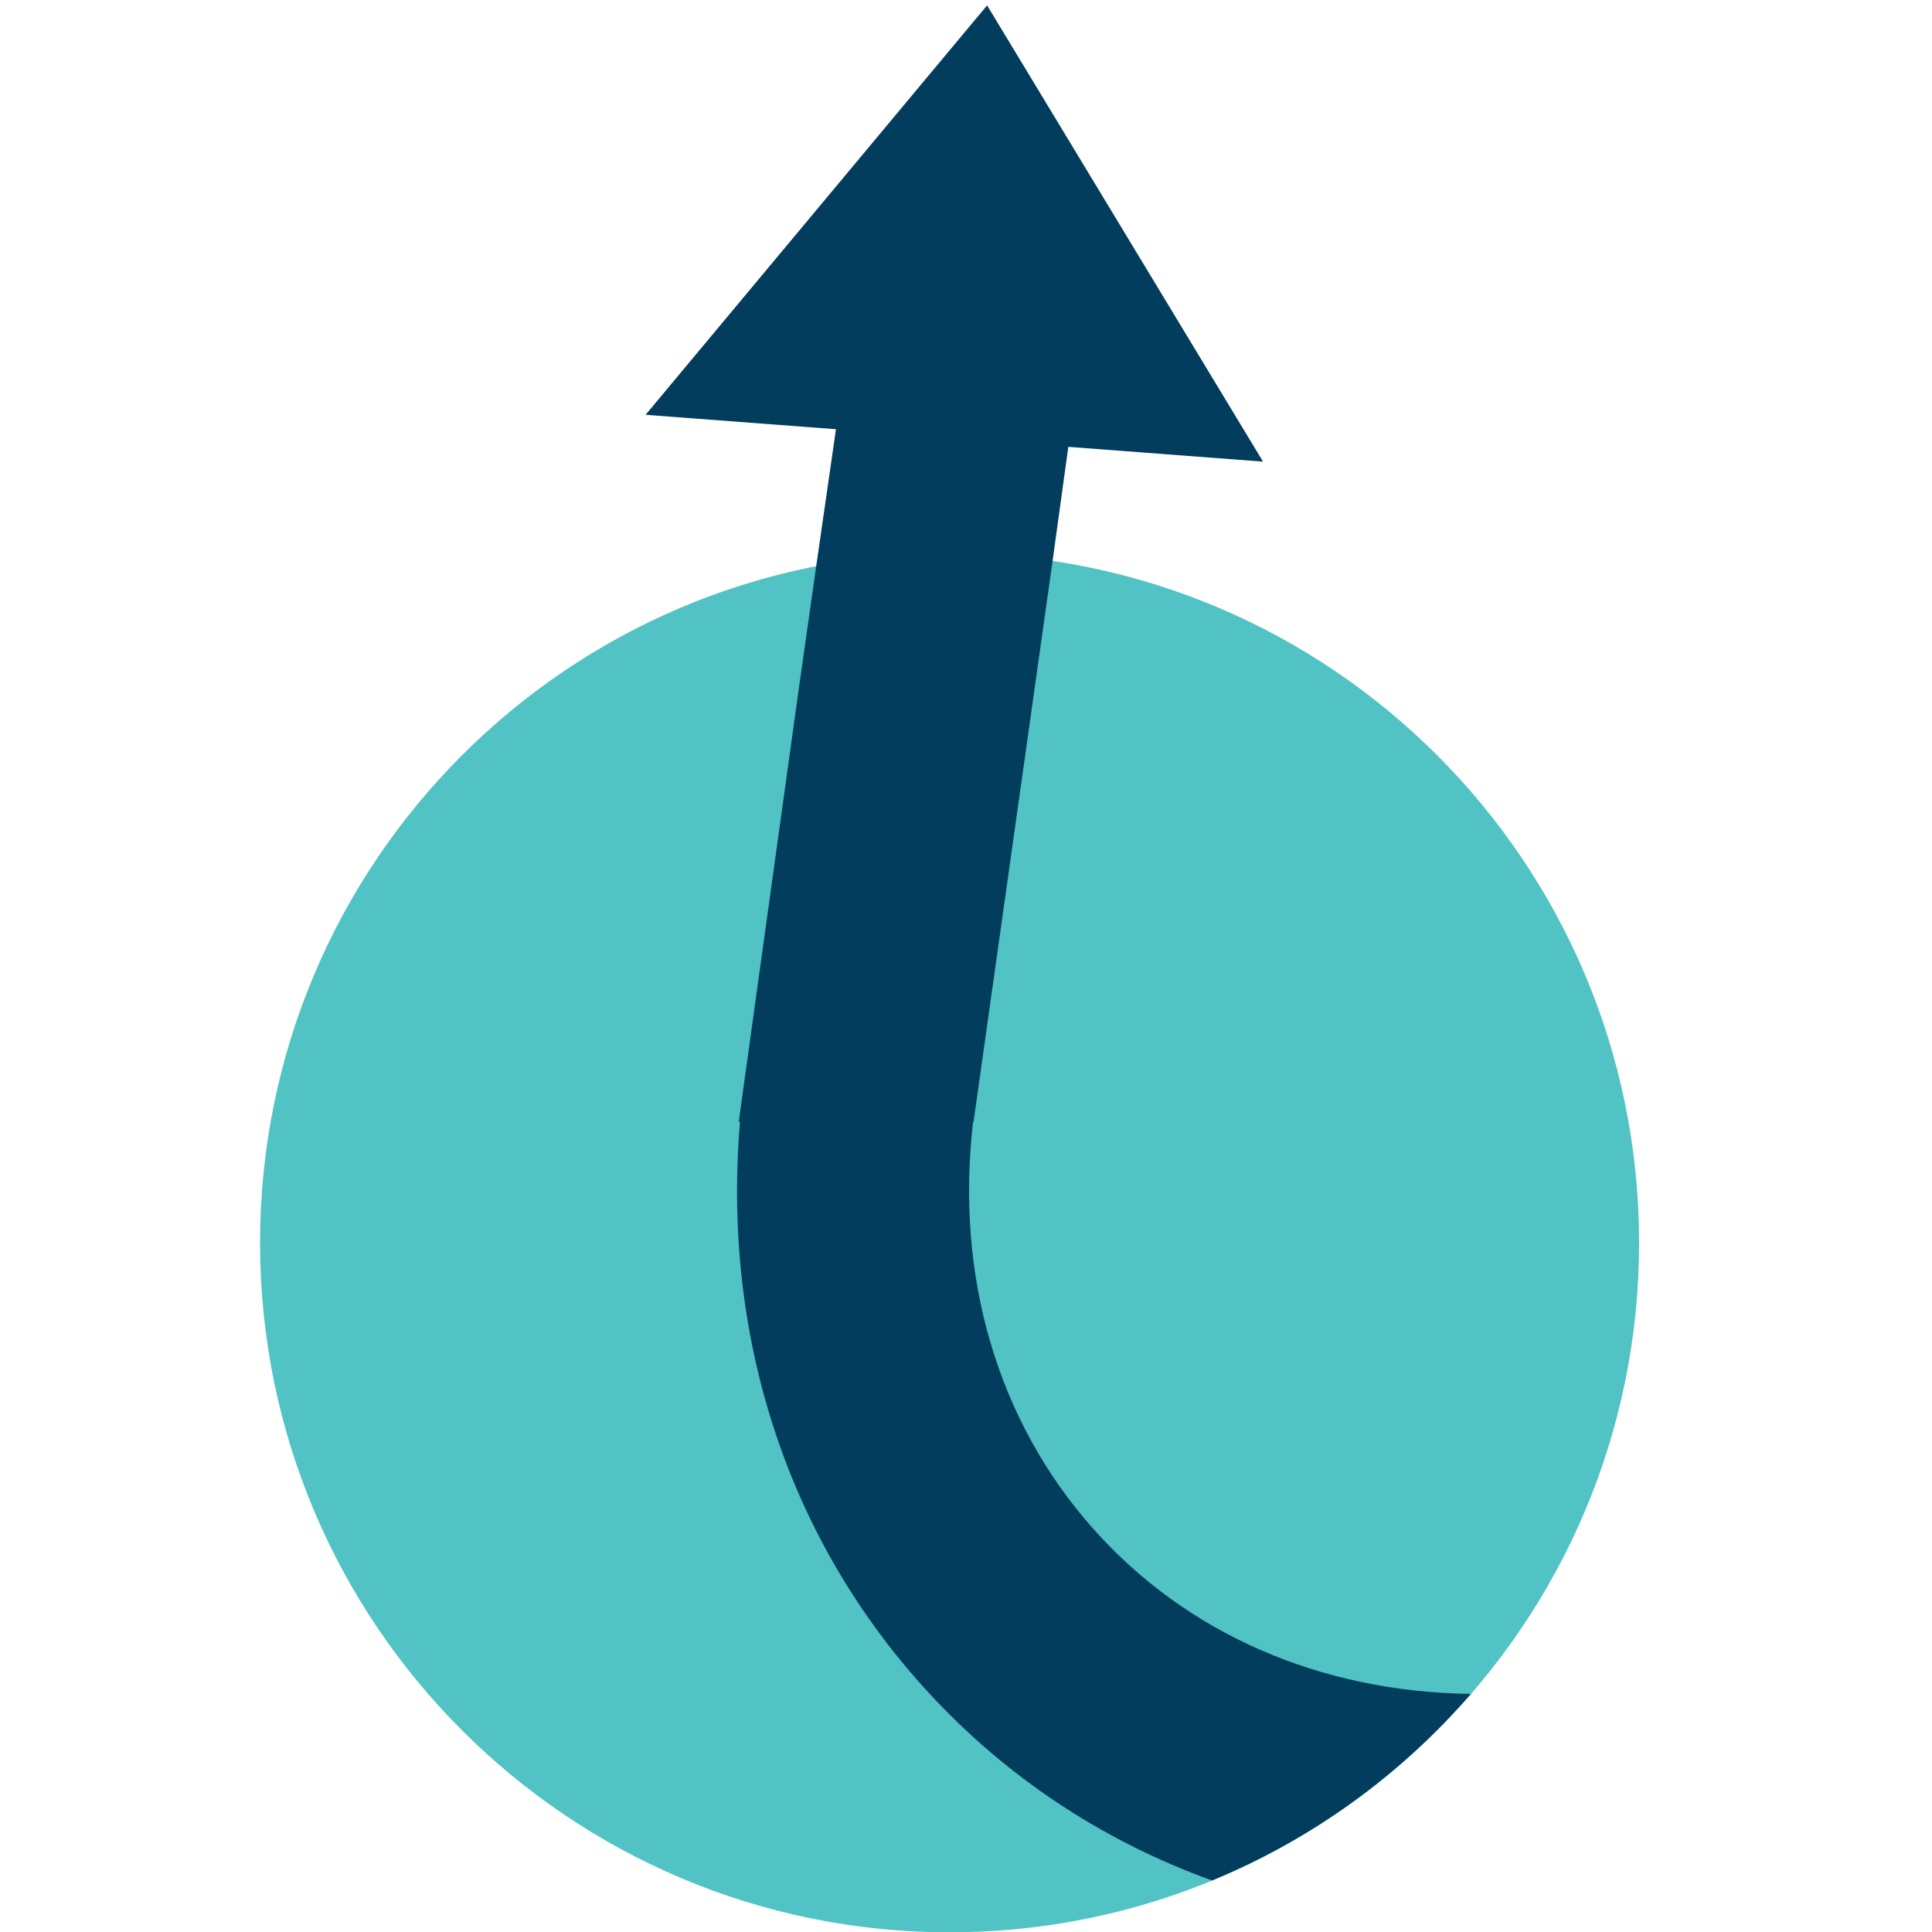
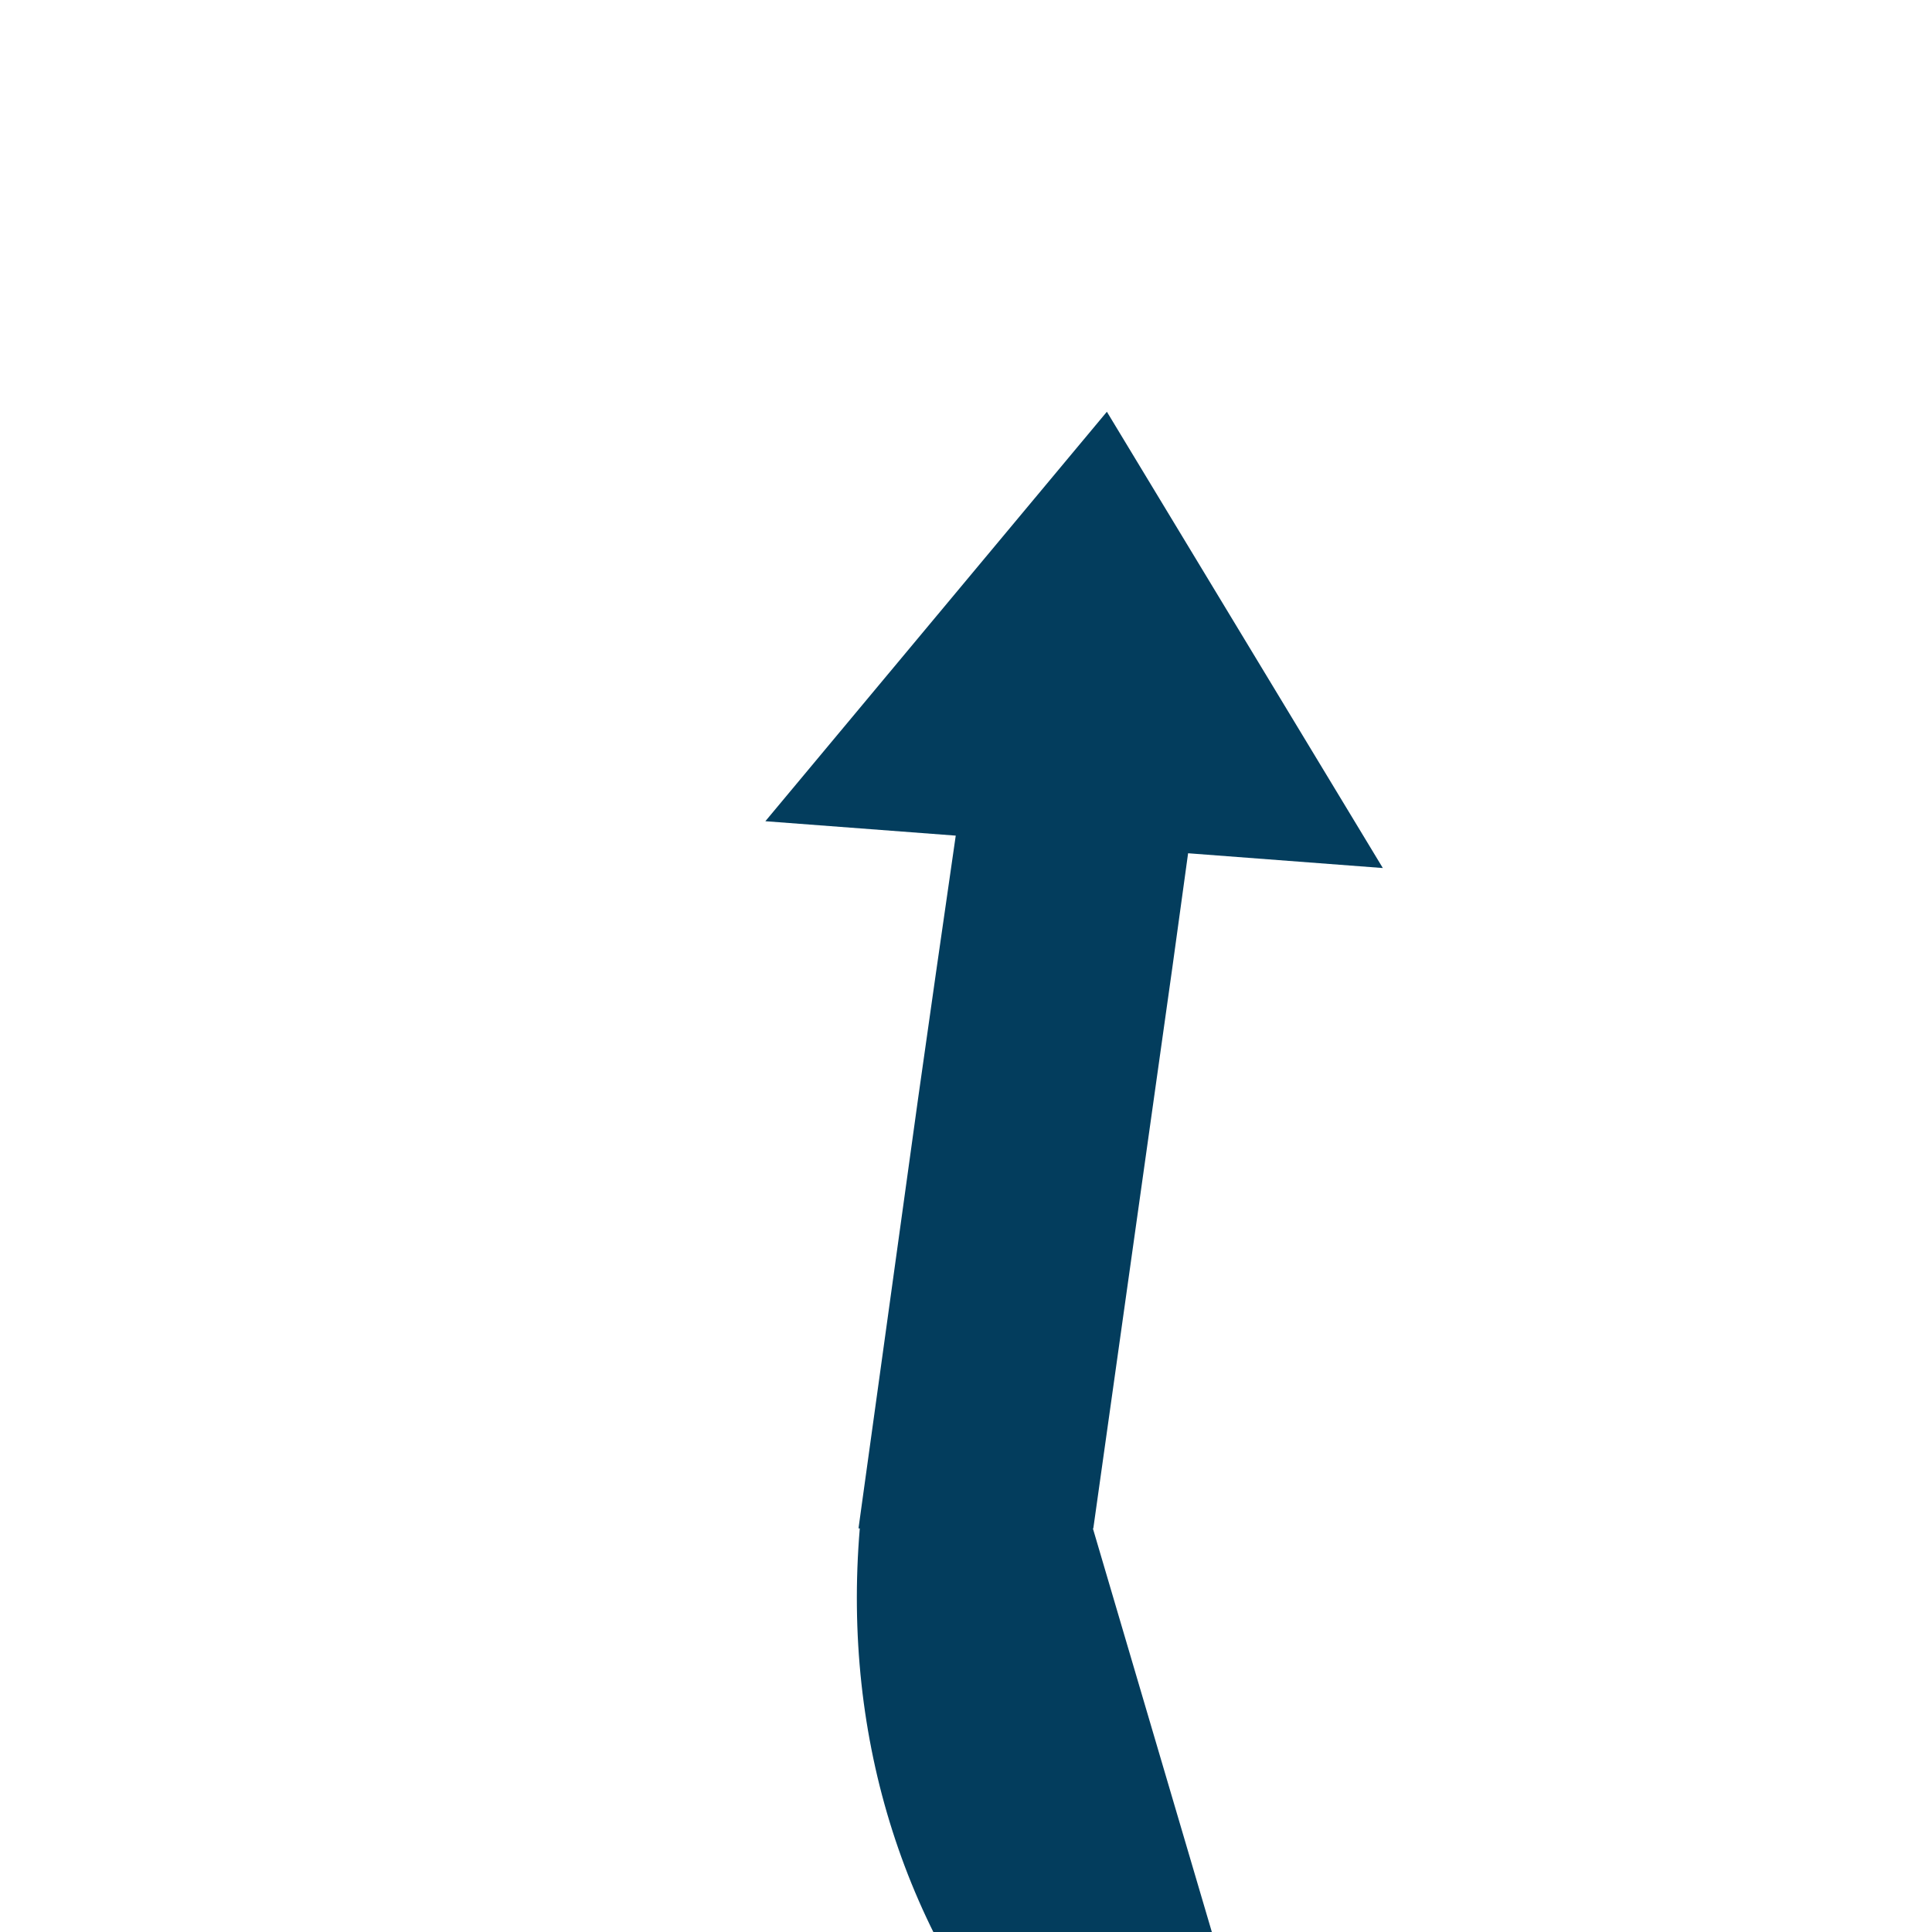
<svg xmlns="http://www.w3.org/2000/svg" viewBox="0 0 48 48" height="48pt" width="48pt" version="1.1">
-   <path style="color:#000000;font-style:normal;font-variant:normal;font-weight:normal;font-stretch:normal;font-size:medium;line-height:normal;font-family:sans-serif;font-variant-ligatures:normal;font-variant-position:normal;font-variant-caps:normal;font-variant-numeric:normal;font-variant-alternates:normal;font-variant-east-asian:normal;font-feature-settings:normal;font-variation-settings:normal;text-indent:0;text-align:start;text-decoration:none;text-decoration-line:none;text-decoration-style:solid;text-decoration-color:#000000;letter-spacing:normal;word-spacing:normal;text-transform:none;writing-mode:lr-tb;direction:ltr;text-orientation:mixed;dominant-baseline:auto;baseline-shift:baseline;text-anchor:start;white-space:normal;shape-padding:0;shape-margin:0;inline-size:0;clip-rule:nonzero;display:inline;overflow:visible;visibility:visible;opacity:1;isolation:auto;mix-blend-mode:normal;color-interpolation:sRGB;color-interpolation-filters:linearRGB;solid-color:#000000;solid-opacity:1;vector-effect:none;fill:#51c3c4;fill-opacity:1;fill-rule:nonzero;stroke:none;stroke-width:0.241;stroke-linecap:butt;stroke-linejoin:miter;stroke-miterlimit:4;stroke-dasharray:none;stroke-dashoffset:0;stroke-opacity:1;color-rendering:auto;image-rendering:auto;shape-rendering:auto;text-rendering:auto;enable-background:accumulate;stop-color:#000000;stop-opacity:1" d="m 40.723,30.877 c 0,9.461 -7.67,17.131 -17.131,17.131 -9.461,0 -17.131,-7.67 -17.131,-17.131 0,-9.461 7.67,-17.131 17.131,-17.131 9.461,0 17.131,7.67 17.131,17.131" />
-   <path style="color:#000000;font-style:normal;font-variant:normal;font-weight:normal;font-stretch:normal;font-size:medium;line-height:normal;font-family:sans-serif;font-variant-ligatures:normal;font-variant-position:normal;font-variant-caps:normal;font-variant-numeric:normal;font-variant-alternates:normal;font-variant-east-asian:normal;font-feature-settings:normal;font-variation-settings:normal;text-indent:0;text-align:start;text-decoration:none;text-decoration-line:none;text-decoration-style:solid;text-decoration-color:#000000;letter-spacing:normal;word-spacing:normal;text-transform:none;writing-mode:lr-tb;direction:ltr;text-orientation:mixed;dominant-baseline:auto;baseline-shift:baseline;text-anchor:start;white-space:normal;shape-padding:0;shape-margin:0;inline-size:0;clip-rule:nonzero;display:inline;overflow:visible;visibility:visible;opacity:1;isolation:auto;mix-blend-mode:normal;color-interpolation:sRGB;color-interpolation-filters:linearRGB;solid-color:#000000;solid-opacity:1;vector-effect:none;fill:#033d5d;fill-opacity:1;fill-rule:nonzero;stroke:none;stroke-width:0.241;stroke-linecap:butt;stroke-linejoin:miter;stroke-miterlimit:4;stroke-dasharray:none;stroke-dashoffset:0;stroke-opacity:1;color-rendering:auto;image-rendering:auto;shape-rendering:auto;text-rendering:auto;enable-background:accumulate;stop-color:#000000;stop-opacity:1" d="m 27.152,37.972 c -2.366,-2.67 -3.421,-6.253 -2.976,-10.097 h 0.011 l 1.964,-13.937 0.391,-2.836 4.838,0.367 -6.856,-11.336 -8.485,10.173 4.73,0.358 -0.491,3.406 -0.442,3.108 -1.376,9.923 h -2.33e-4 l -7.23e-4,0.006 -0.106,0.768 h 0.032 c -0.441,5.246 1.123,10.165 4.452,13.921 1.995,2.251 4.479,3.915 7.275,4.924 2.495,-1.028 4.691,-2.628 6.431,-4.636 -3.746,-0.046 -7.076,-1.5 -9.391,-4.112" />
+   <path style="color:#000000;font-style:normal;font-variant:normal;font-weight:normal;font-stretch:normal;font-size:medium;line-height:normal;font-family:sans-serif;font-variant-ligatures:normal;font-variant-position:normal;font-variant-caps:normal;font-variant-numeric:normal;font-variant-alternates:normal;font-variant-east-asian:normal;font-feature-settings:normal;font-variation-settings:normal;text-indent:0;text-align:start;text-decoration:none;text-decoration-line:none;text-decoration-style:solid;text-decoration-color:#000000;letter-spacing:normal;word-spacing:normal;text-transform:none;writing-mode:lr-tb;direction:ltr;text-orientation:mixed;dominant-baseline:auto;baseline-shift:baseline;text-anchor:start;white-space:normal;shape-padding:0;shape-margin:0;inline-size:0;clip-rule:nonzero;display:inline;overflow:visible;visibility:visible;opacity:1;isolation:auto;mix-blend-mode:normal;color-interpolation:sRGB;color-interpolation-filters:linearRGB;solid-color:#000000;solid-opacity:1;vector-effect:none;fill:#033d5d;fill-opacity:1;fill-rule:nonzero;stroke:none;stroke-width:0.241;stroke-linecap:butt;stroke-linejoin:miter;stroke-miterlimit:4;stroke-dasharray:none;stroke-dashoffset:0;stroke-opacity:1;color-rendering:auto;image-rendering:auto;shape-rendering:auto;text-rendering:auto;enable-background:accumulate;stop-color:#000000;stop-opacity:1" d="m 27.152,37.972 h 0.011 l 1.964,-13.937 0.391,-2.836 4.838,0.367 -6.856,-11.336 -8.485,10.173 4.73,0.358 -0.491,3.406 -0.442,3.108 -1.376,9.923 h -2.33e-4 l -7.23e-4,0.006 -0.106,0.768 h 0.032 c -0.441,5.246 1.123,10.165 4.452,13.921 1.995,2.251 4.479,3.915 7.275,4.924 2.495,-1.028 4.691,-2.628 6.431,-4.636 -3.746,-0.046 -7.076,-1.5 -9.391,-4.112" />
</svg>